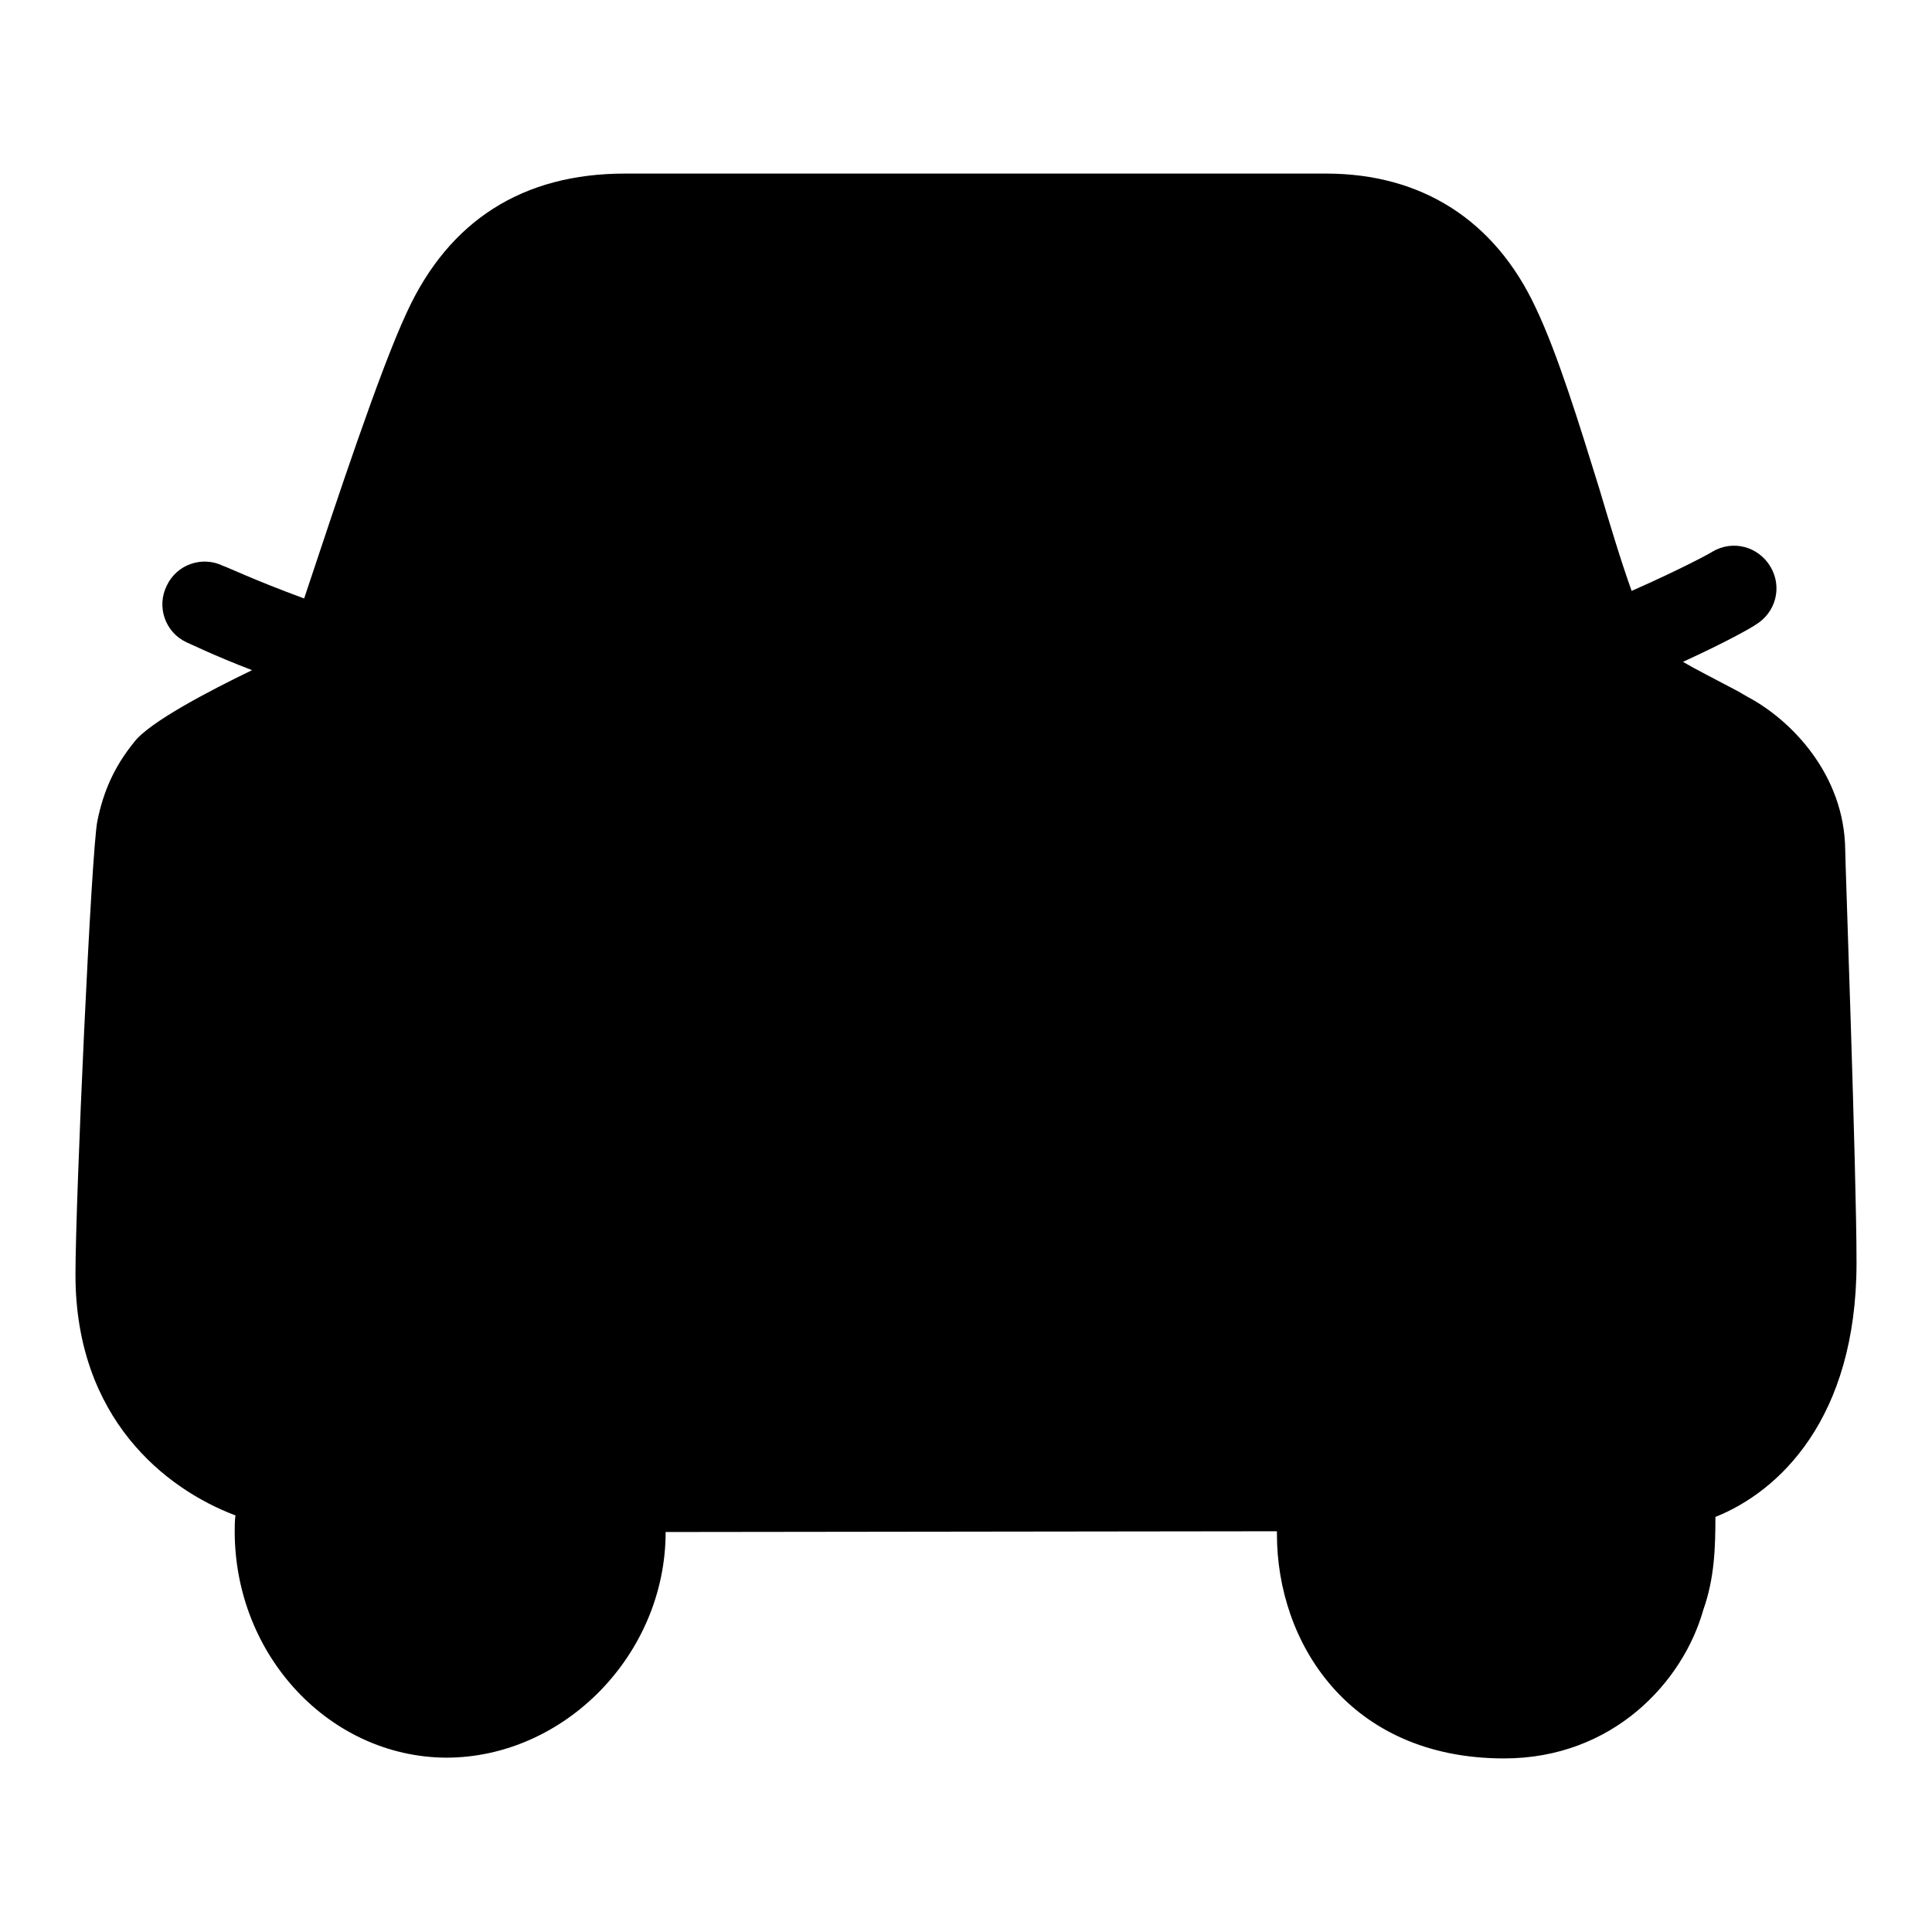
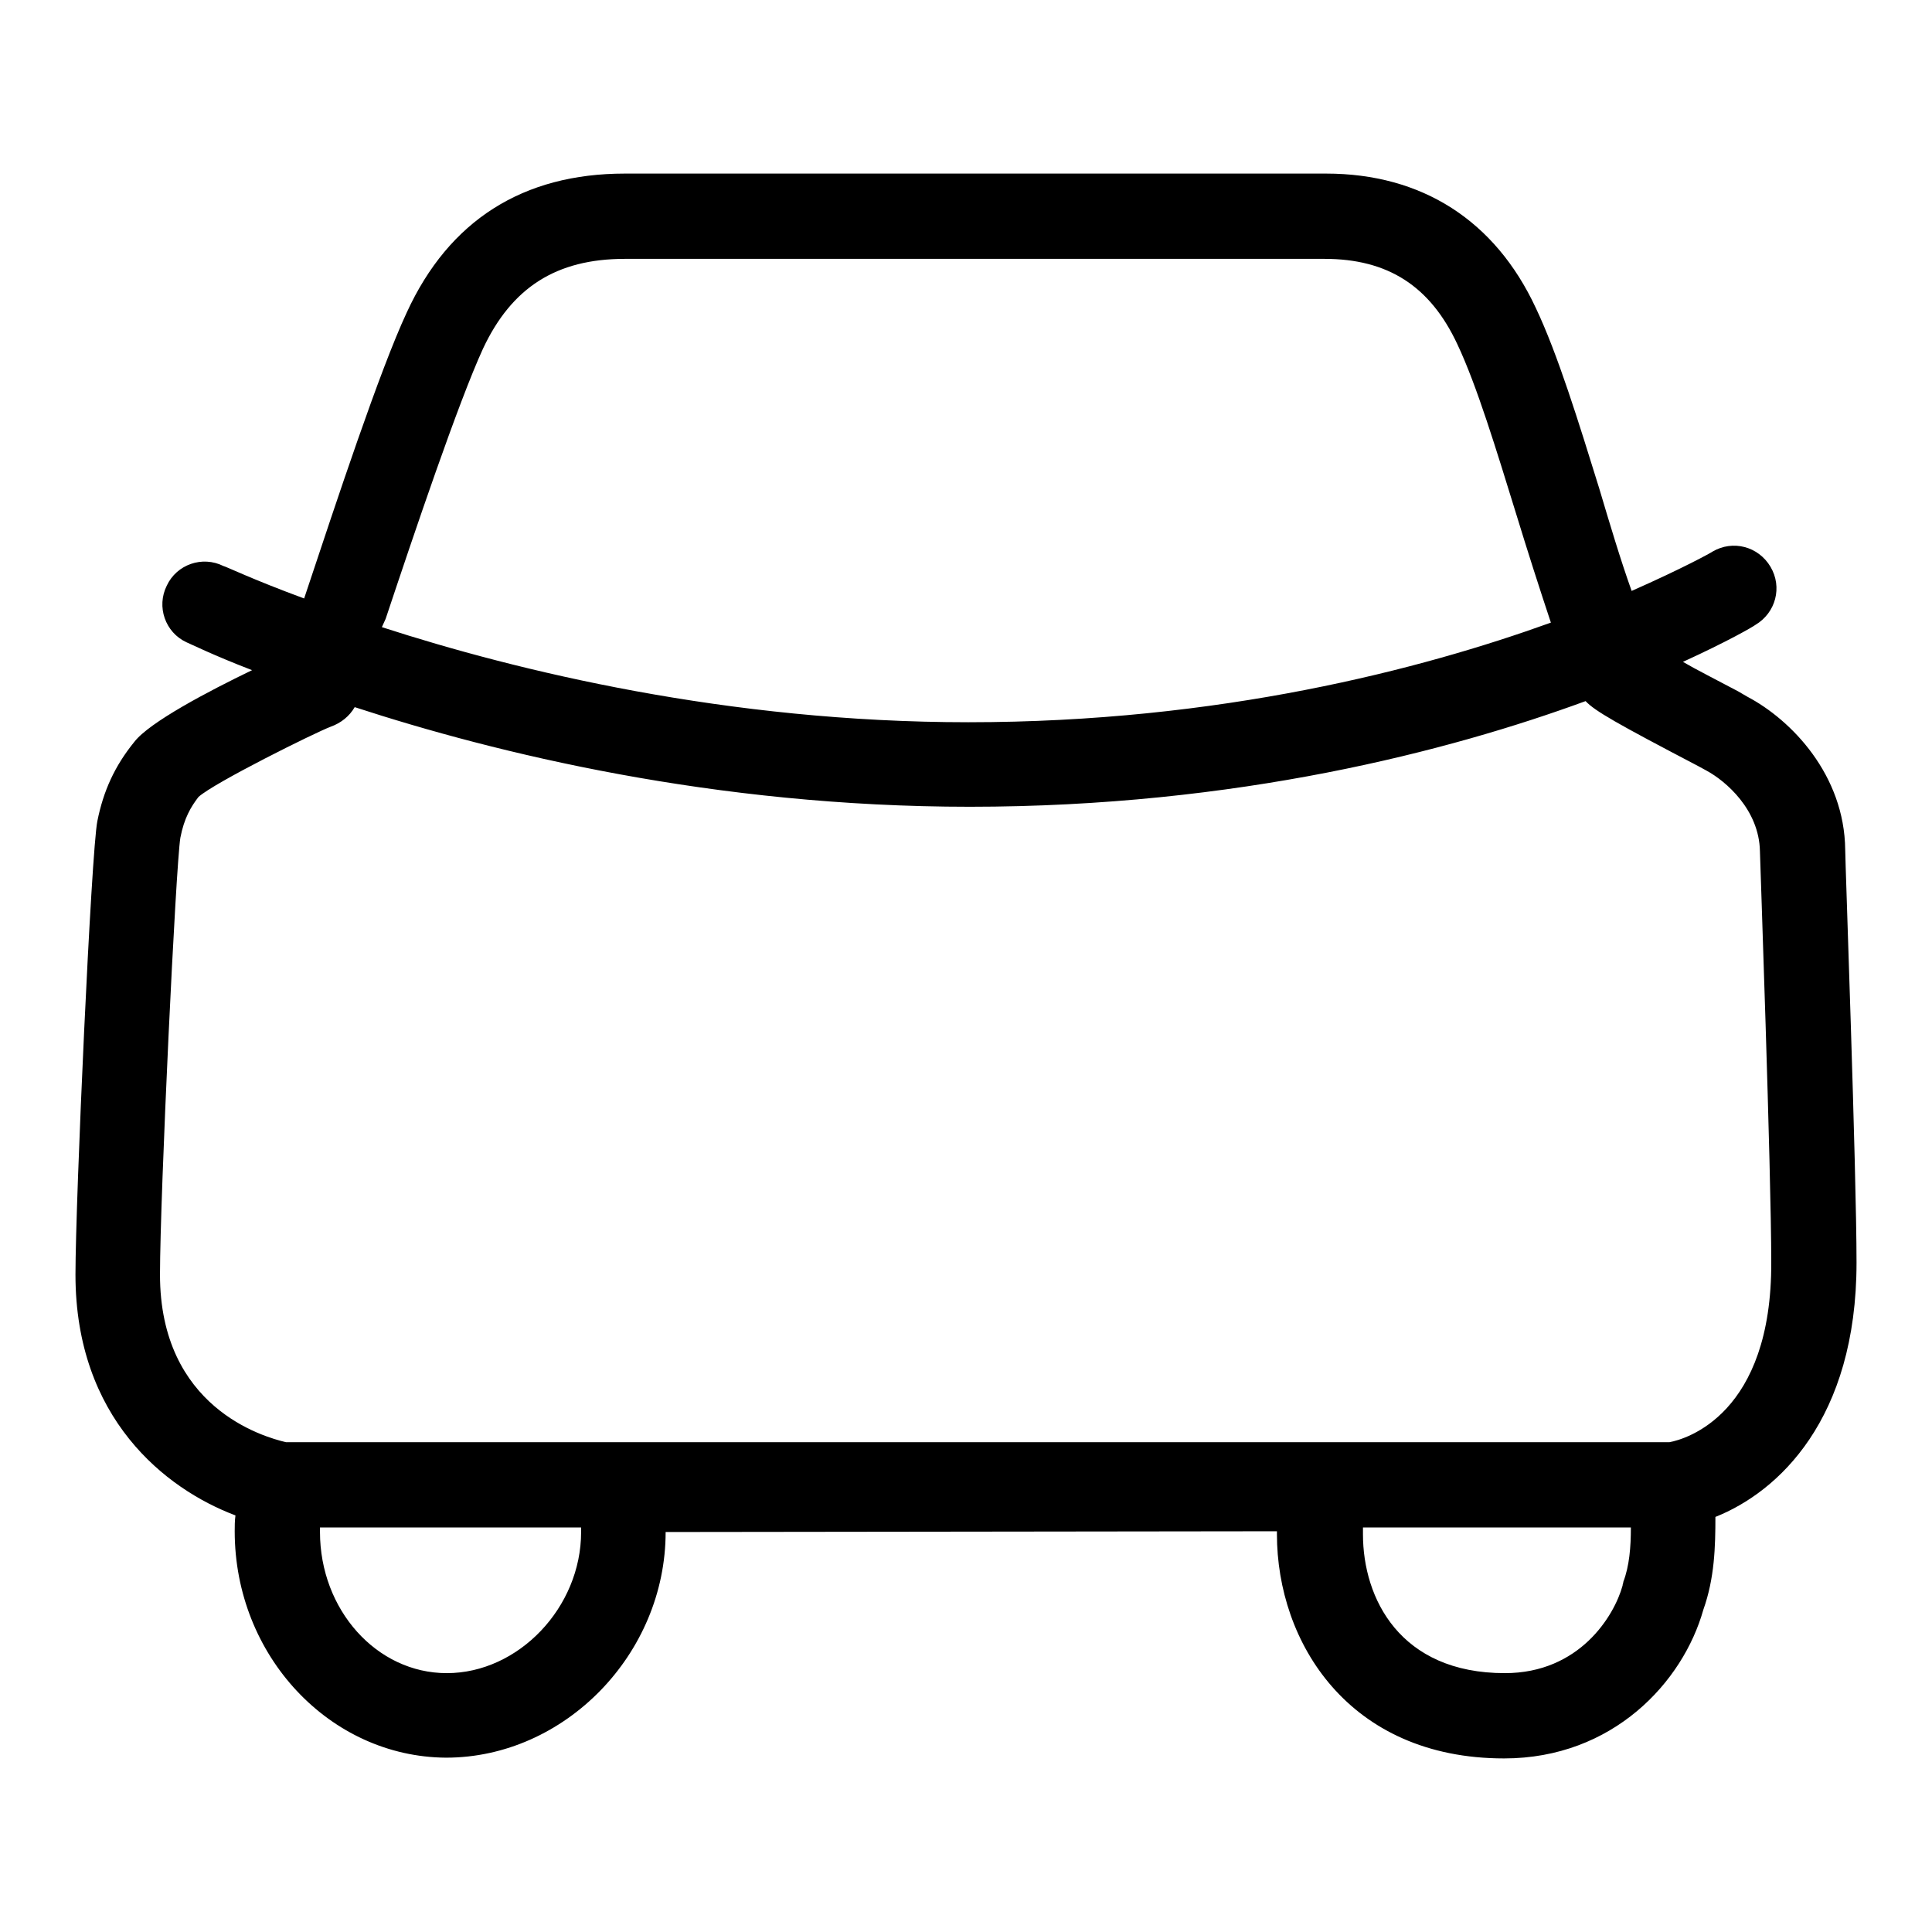
<svg xmlns="http://www.w3.org/2000/svg" version="1.1" x="0px" y="0px" viewBox="0 0 256 256" enable-background="new 0 0 256 256" xml:space="preserve">
  <g>
-     <path fill="#000000" d="M216.6,92.5c-7-5.2-8.1-14.6-8.1-16.6c0-2-16.6-37.8-24.2-43.4C176.8,27,88.4,30.2,73.9,31 c-14.6,0.8-27.7,48.4-27.7,48.4l-2.5-0.5c0,0-16.5,18.8-19.7,21.2c-3.2,2.4-9.6,67.6-8.6,76.7S36,195.4,36,195.4h4 c-1,2.4-1.5,5-1.5,7.5c0,11.4,9.6,20.7,21.5,20.7s21.5-9.3,21.5-20.7c0-2.6-0.5-5.1-1.5-7.5h100.3c-2.2,3-3.5,6.5-3.5,10.3 c0,10.7,10.1,19.4,22.7,19.4c12.5,0,22.7-8.7,22.7-19.4c0-4.8-2-9.2-5.4-12.5c10.2-1.4,18-3.3,19.1-4.3c2-2,1.5-68.1,2-76.2 C238.3,104.6,223.6,97.7,216.6,92.5L216.6,92.5z" />
-     <path fill="#000000" d="M214.5,140.5l1.3,0.3L214.5,140.5z M54.5,124.5L54.5,124.5c-10.6,0-19.3,8.6-19.4,19.2 c-0.1,10.7,8.6,19.5,19.5,19.6c10.7,0,19.4-8.7,19.4-19.4c0-5.2-2-10-5.6-13.7C64.7,126.6,59.8,124.5,54.5,124.5z M54.5,152.1 L54.5,152.1c-4.5,0-8.2-3.8-8.2-8.3c0-4.4,3.7-8,8.1-8l0-5.6l0,5.6c2.2,0,4.3,0.9,5.9,2.4c1.5,1.5,2.3,3.5,2.3,5.7 C62.7,148.3,59,152.1,54.5,152.1z" />
    <path fill="#000000" d="M246,167.3c0-12.1-1.5-53.1-1.5-54.7c-0.1-9.9-7.1-17.2-13-20.3l-1.2-0.7c-3.2-1.7-5.6-2.9-7.3-3.9 c5.9-2.7,9.2-4.6,9.6-4.9c2.7-1.6,3.6-5,2-7.7c-1.6-2.7-5-3.6-7.7-2c-0.1,0.1-3.9,2.2-10.7,5.2c-1.5-4.2-2.9-8.9-4.3-13.6 c-2.7-8.7-5.5-17.8-8.4-23.9c-5.4-11.6-15.1-17.8-27.8-17.8l-26.4,0l-34,0c-10.8,0-21.6,0-32.5,0c-13.5,0-23.3,6.2-28.9,18.4 c-3.6,7.7-9.4,25.3-13.3,37l-0.3,0.9C33.5,76.8,29.8,75,29.6,75c-2.8-1.4-6.2-0.2-7.5,2.6c-1.4,2.8-0.2,6.2,2.6,7.5 c0.5,0.2,3.5,1.7,8.7,3.7c-5.8,2.8-13.6,6.9-15.6,9.5c-2.6,3.2-4.1,6.5-4.9,10.5c-0.8,3.9-2.9,50.2-2.9,60.1 c0,19,11.9,28.4,21.2,31.9c-0.1,0.7-0.1,1.5-0.1,2.1c0,16.5,12.6,29.9,28,30h0c15.7,0,29.1-13.7,29.1-29.9l81-0.1v0.4 c0,14.3,9.5,29.7,30.1,29.7c14.4,0,23.7-10.1,26.4-19.7c1.5-4.2,1.6-8.4,1.6-12.3C235.6,197.7,246,188.1,246,167.3L246,167.3z  M51.1,82c3.8-11.4,9.6-28.6,12.9-35.8c3.8-8.1,9.7-11.9,18.8-11.9c10.8,0,21.6,0,32.4,0l34,0l26.3,0c8.4,0,14,3.6,17.6,11.3 c2.6,5.5,5.2,14.1,7.8,22.5c1.5,4.9,3.1,9.9,4.6,14.4c-17.2,6.2-43.9,13.2-77.2,13.2c-31.9,0-59.8-6.8-77.7-12.6L51.1,82z  M59.2,221.7v5.6V221.7c-9.3,0-16.8-8.4-16.8-18.7c0-0.2,0-0.4,0-0.6H77v0.6C77,213,68.7,221.7,59.2,221.7z M215,210.1 c-1.1,4-5.7,11.6-15.6,11.6c-13.9,0-18.8-9.9-18.8-18.4v-0.9h35.5c0,2.6-0.2,5.1-1,7.2C215.1,209.8,215,209.9,215,210.1z  M221.2,191.1H37.9c-3-0.7-16.7-4.6-16.7-22.2c0-10.4,2.1-54.3,2.7-57.9c0.5-2.6,1.4-4.1,2.4-5.4c2.1-1.9,15.4-8.5,17.5-9.3 c1.4-0.5,2.5-1.4,3.2-2.6c18.7,6.1,47.6,13.2,81.5,13.2c35.4,0,63.6-7.4,81.6-14c1.2,1.3,4.2,3,14.9,8.6l1.1,0.6 c2.6,1.4,7,5.2,7.1,10.7c0,0.4,1.5,42.5,1.5,54.4C234.8,187.4,223.4,190.7,221.2,191.1L221.2,191.1z" />
-     <path fill="#000000" d="M201.9,124.5c-5.3,0-10.2,2.1-13.9,5.8c-3.7,3.7-5.6,8.6-5.6,13.7c0.1,10.6,8.8,19.3,19.5,19.3h0 c5.2,0,10-2,13.7-5.7c3.7-3.7,5.7-8.6,5.7-13.9C221.3,133,212.8,124.5,201.9,124.5z M207.6,149.8c-1.5,1.5-3.5,2.4-5.7,2.4 c-4.4,0-8.1-3.8-8.2-8.2c0-2.1,0.8-4.1,2.3-5.7c1.6-1.6,3.7-2.5,5.9-2.5c4.5,0,8.1,3.5,8.1,8C210,146.1,209.2,148.2,207.6,149.8z  M96.6,47.5c-2.2-2.2-5.8-2.2-8,0L73.4,62.7c-2.2,2.2-2.2,5.8,0,8c1.1,1.1,2.5,1.7,4,1.7c1.4,0,2.9-0.6,4-1.7l15.2-15.2 C98.8,53.2,98.8,49.7,96.6,47.5z M132.5,41.1c-2.2-2.2-5.8-2.2-8,0L95.3,70.8c-2.2,2.2-2.2,5.8,0,8c1.1,1,2.5,1.6,4,1.6 c1.5,0,3-0.6,4-1.7L132.6,49C134.8,46.8,134.8,43.2,132.5,41.1z M149.5,155.9h-44.8c-3.1,0-5.6,2.5-5.6,5.6s2.5,5.6,5.6,5.6h44.8 c3.1,0,5.6-2.5,5.6-5.6C155.2,158.5,152.7,155.9,149.5,155.9L149.5,155.9z" />
  </g>
</svg>